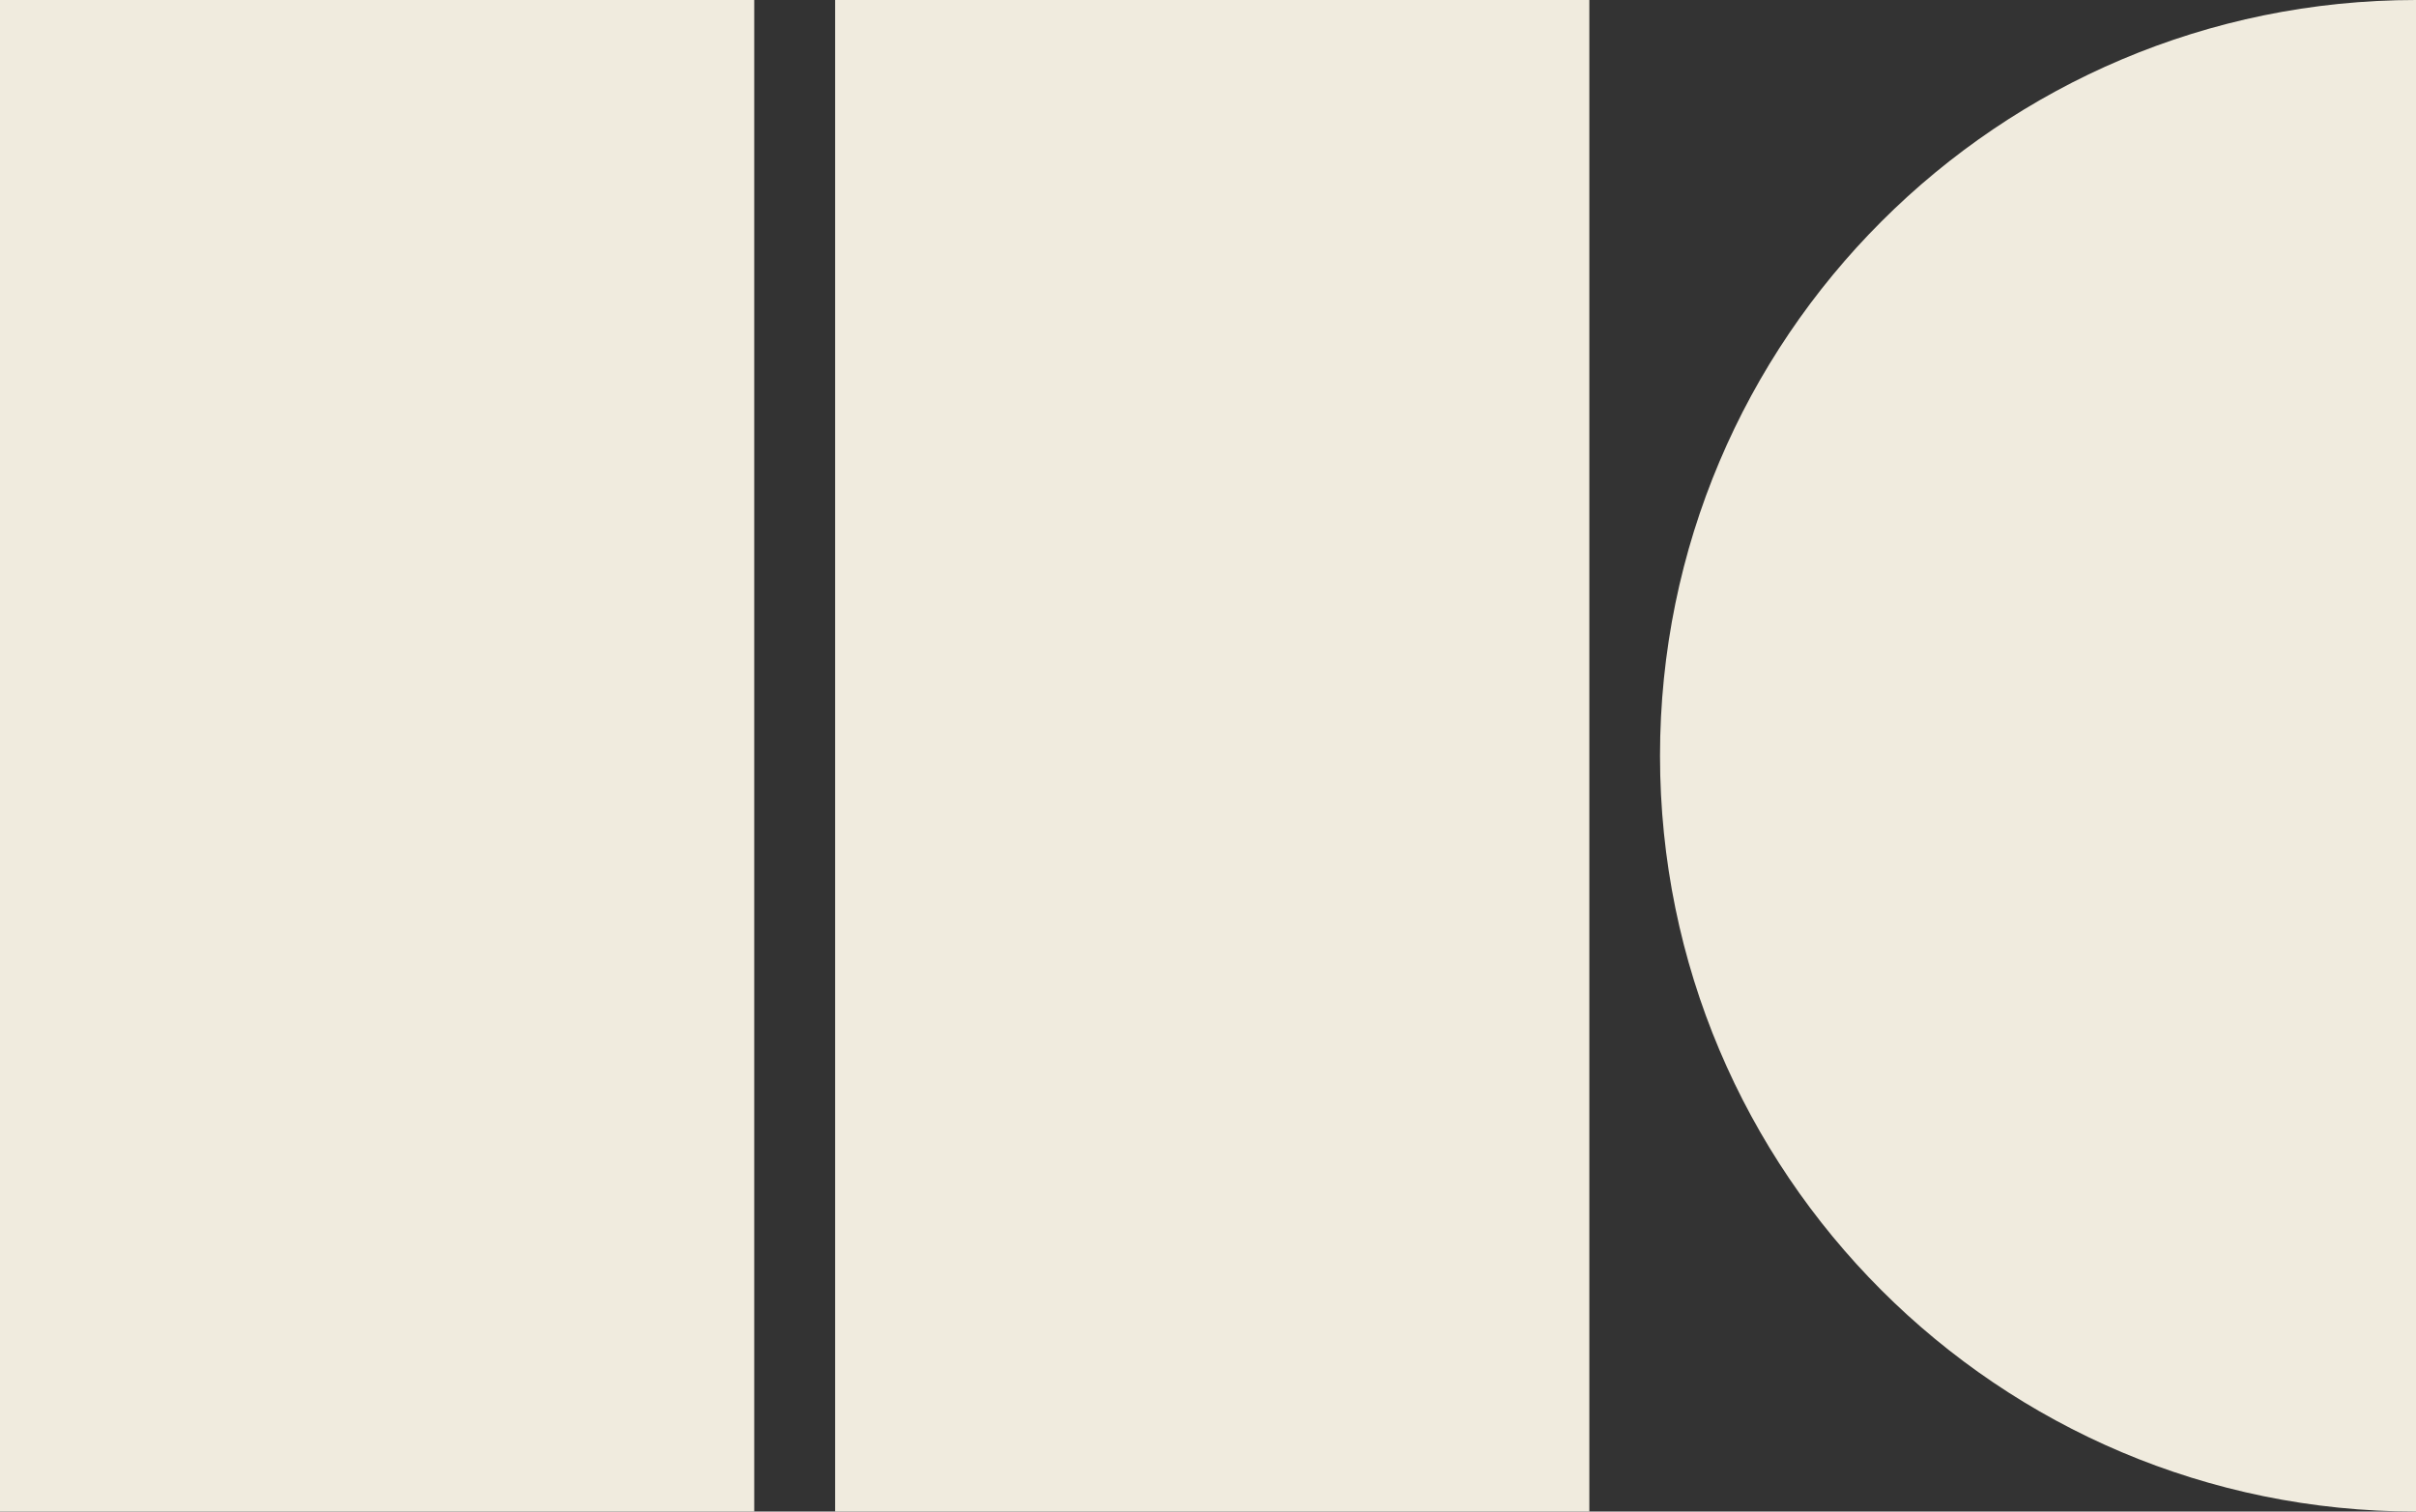
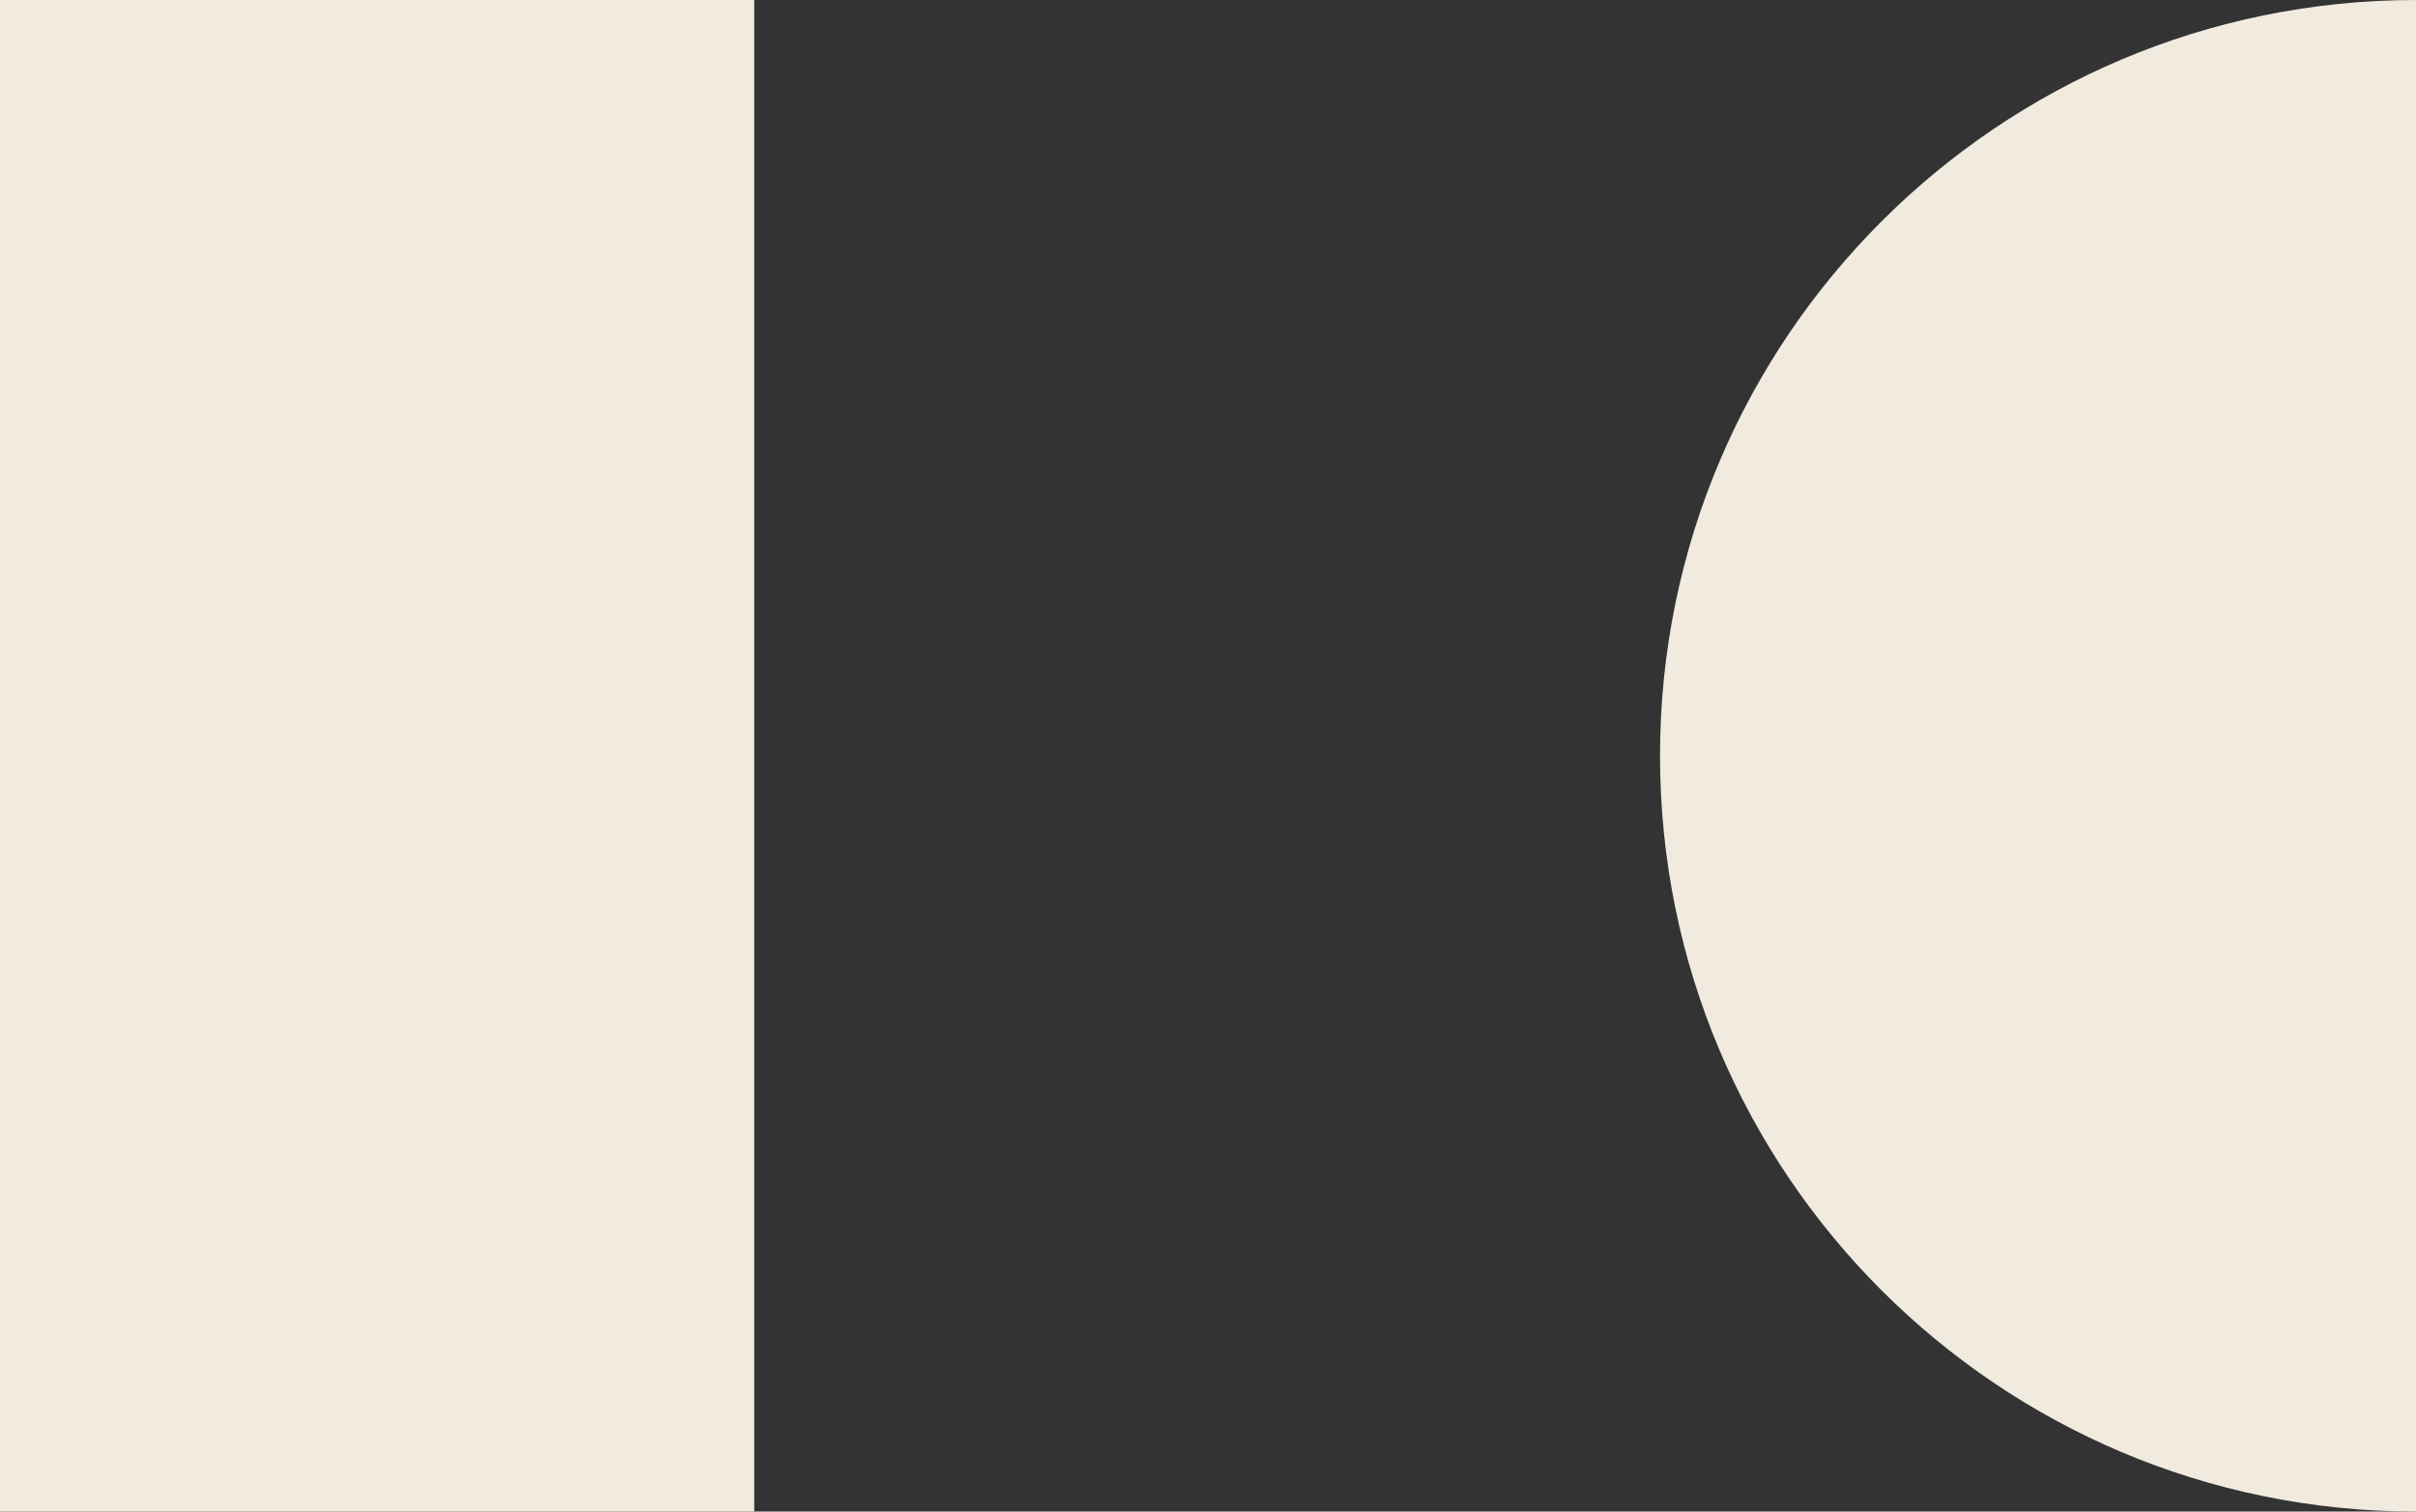
<svg xmlns="http://www.w3.org/2000/svg" version="1.1" id="Laag_1" x="0px" y="0px" width="687.1px" height="430px" viewBox="0 0 687.1 430" style="enable-background:new 0 0 687.1 430;" xml:space="preserve">
  <rect x="0" y="0" width="687.1" height="430" fill="#333333" stroke="none" />
  <style type="text/css">
	.st0{fill:#F0EBDE;}
</style>
-   <rect id="Rectangle_3" x="237.5" class="st0" width="214.5" height="430" />
  <rect id="Rectangle_4" class="st0" width="214.5" height="430" />
  <g id="Group_3">
    <path id="Path_12" class="st0" d="M687.1,0v430c-118.8,0-215-96.3-215-215S568.4,0,687.1,0" />
  </g>
</svg>